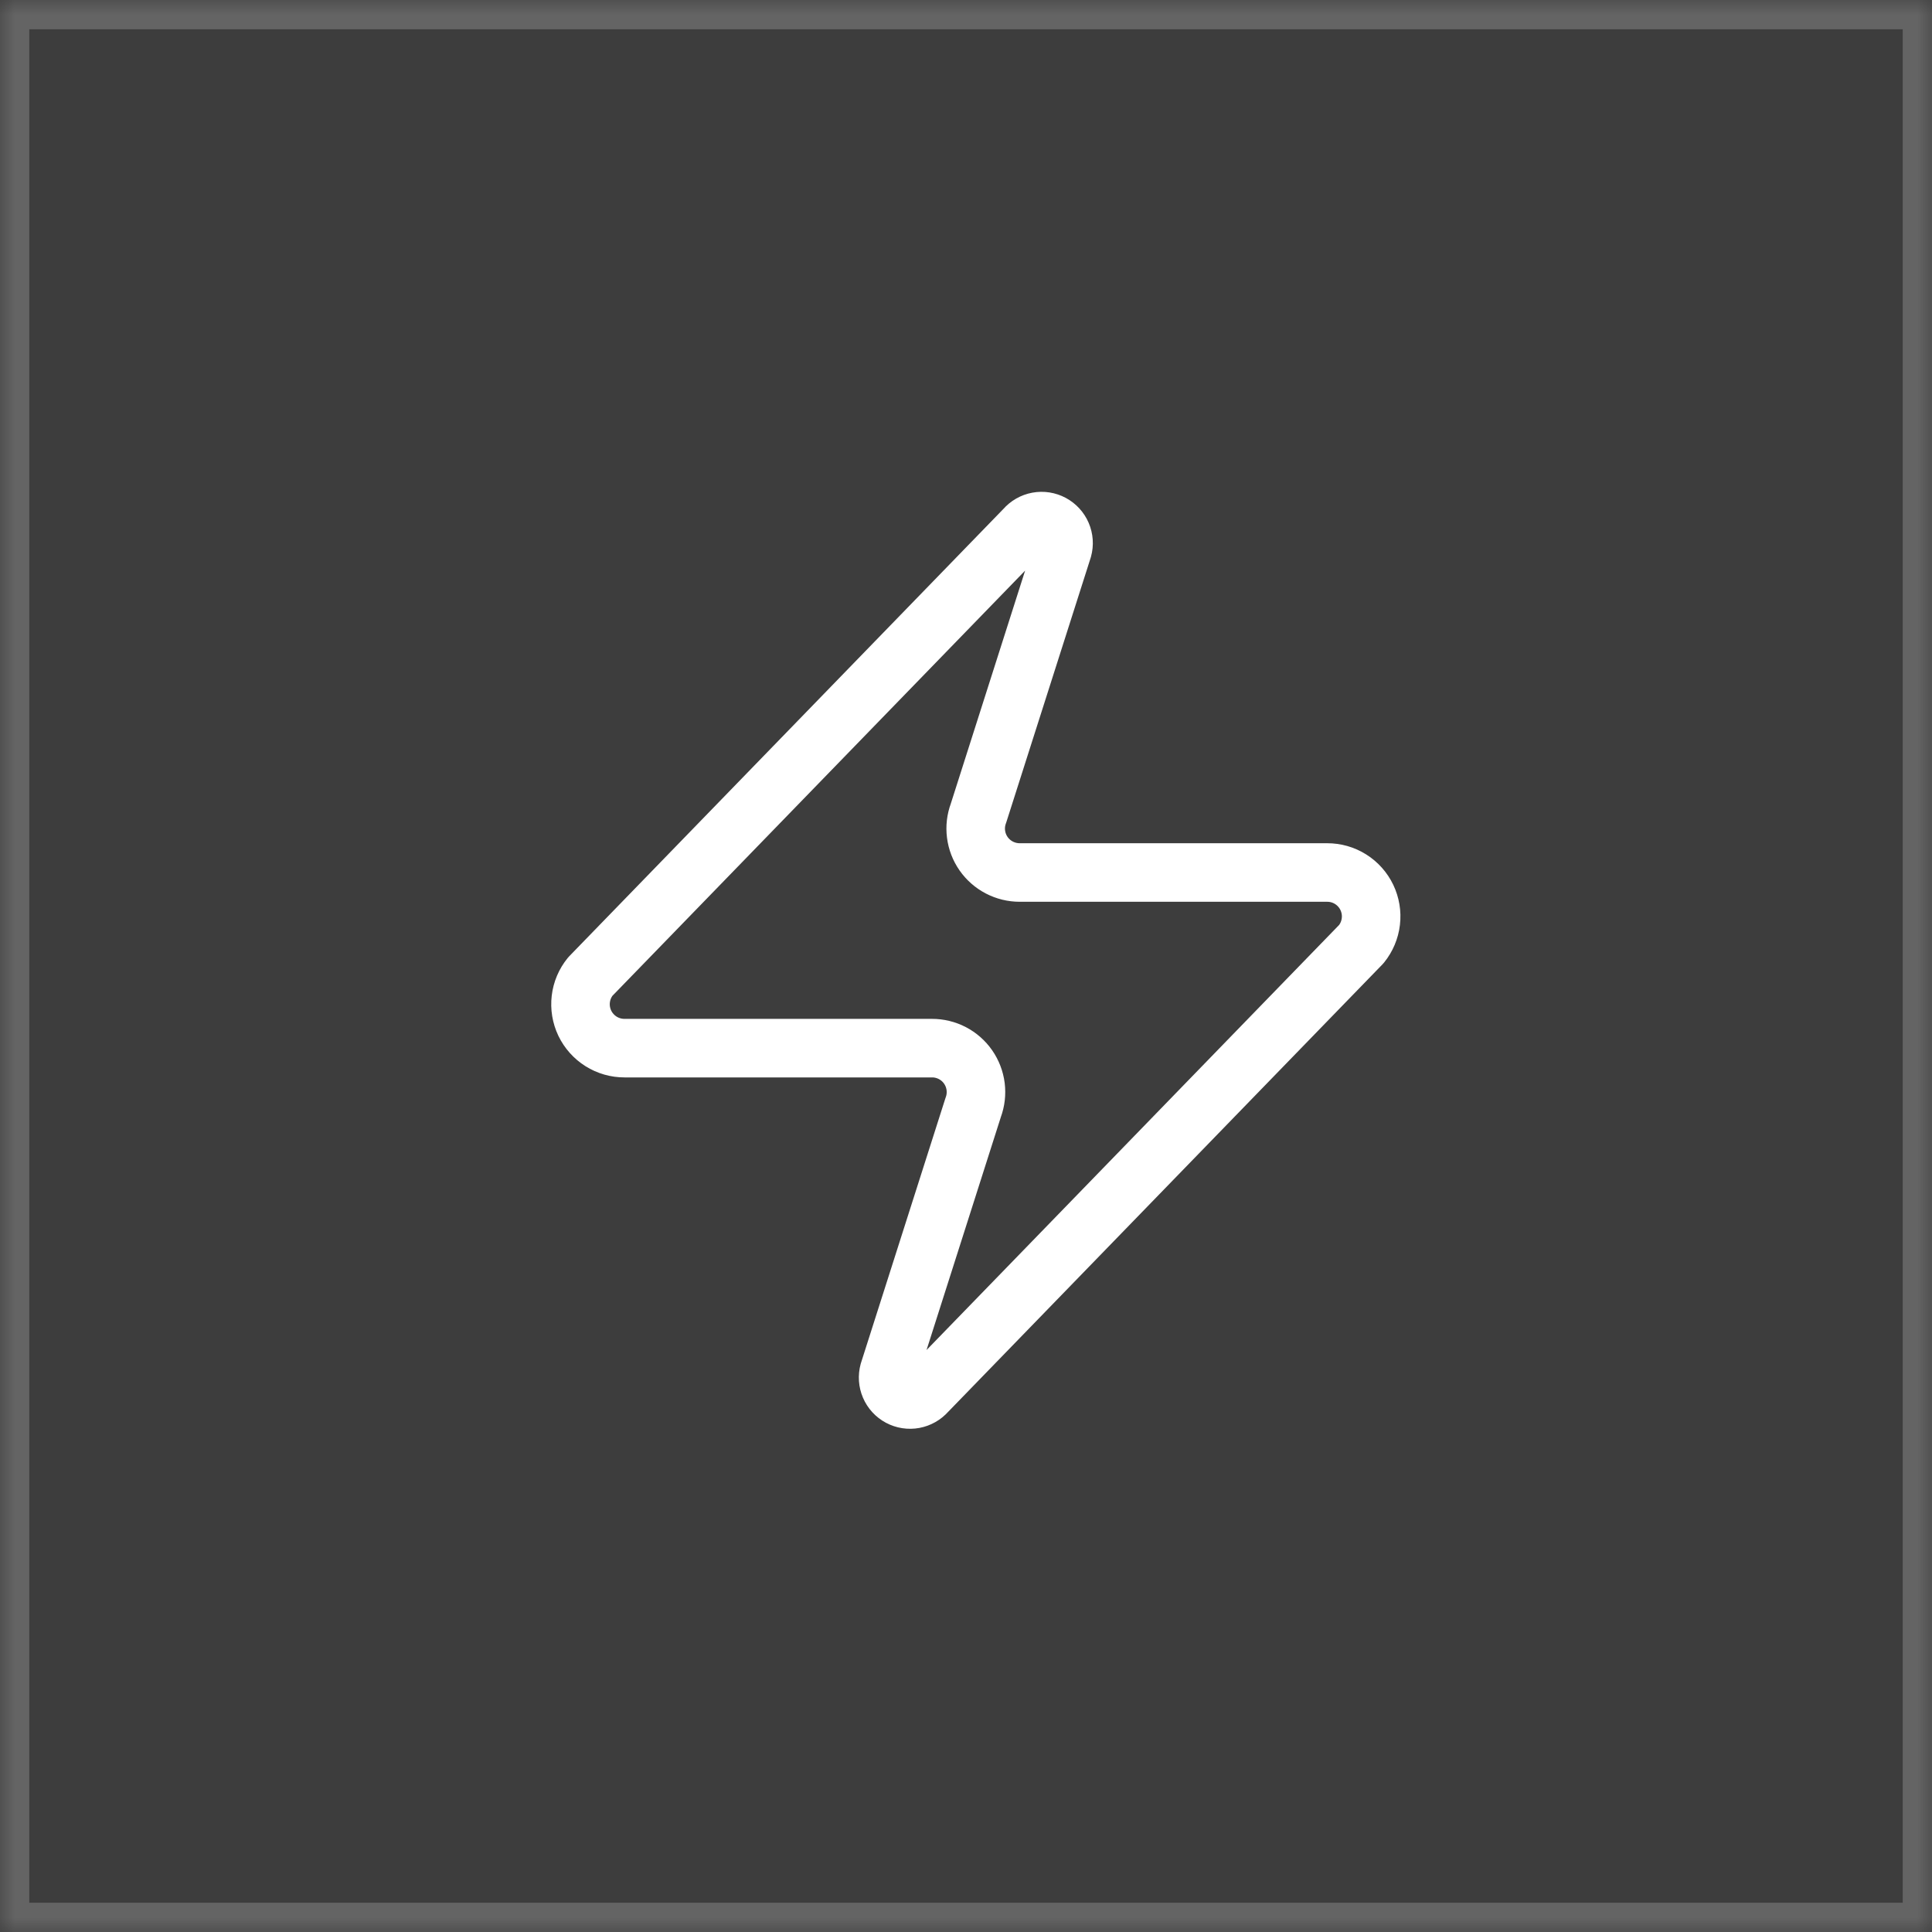
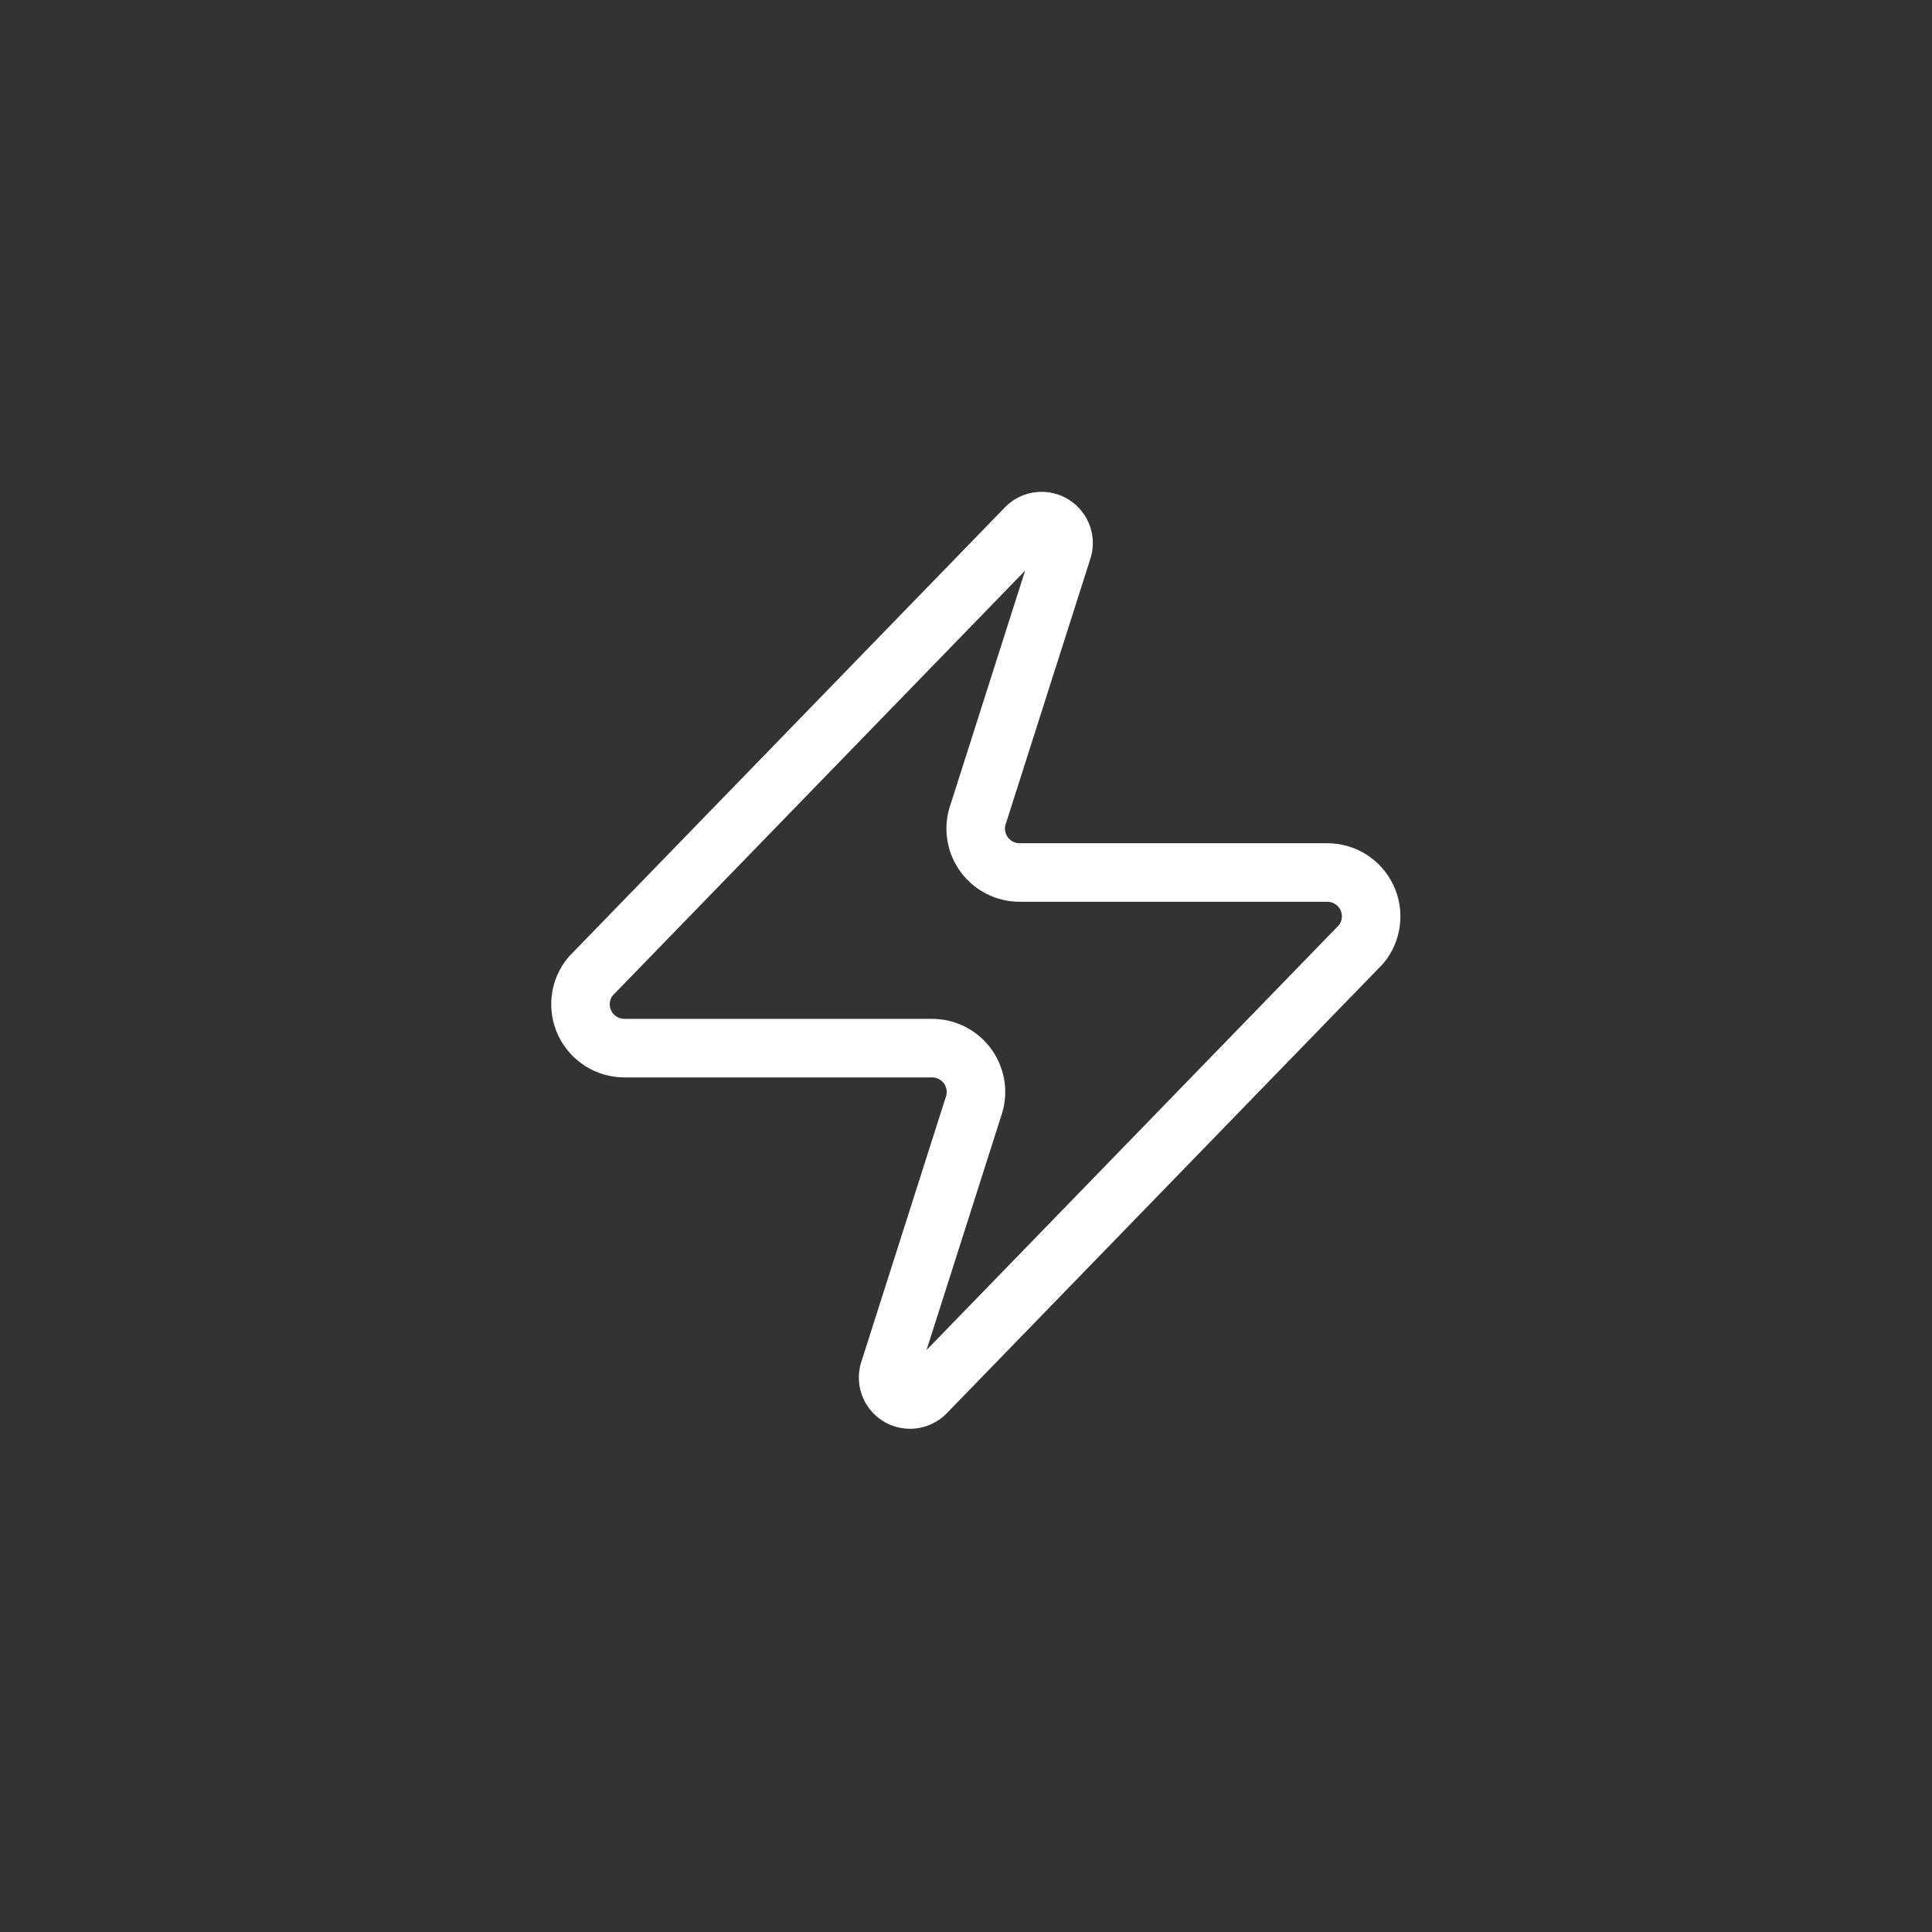
<svg xmlns="http://www.w3.org/2000/svg" width="66" height="66" viewBox="0 0 66 66" fill="none">
  <rect x="0" y="0" width="66" height="66" fill="#333333" stroke="none" />
  <mask id="path-1-inside-1_2184_53612" fill="white">
-     <path d="M0 0H66V66H0V0Z" />
-   </mask>
-   <path d="M0 0H66V66H0V0Z" fill="white" fill-opacity="0.05" />
-   <path d="M0 0V-1H-1V0H0ZM66 0H67V-1H66V0ZM66 66V67H67V66H66ZM0 66H-1V67H0V66ZM0 0V1H66V0V-1H0V0ZM66 0H65V66H66H67V0H66ZM66 66V65H0V66V67H66V66ZM0 66H1V0H0H-1V66H0Z" fill="white" fill-opacity="0.2" mask="url(#path-1-inside-1_2184_53612)" />
+     </mask>
  <path d="M21.336 35.806C21.052 35.807 20.773 35.727 20.533 35.576C20.293 35.425 20.1 35.209 19.977 34.953C19.855 34.697 19.808 34.411 19.841 34.13C19.874 33.848 19.987 33.581 20.166 33.361L35.016 18.061C35.127 17.932 35.279 17.845 35.446 17.814C35.613 17.783 35.786 17.81 35.936 17.89C36.086 17.971 36.205 18.099 36.272 18.256C36.339 18.412 36.351 18.587 36.306 18.751L33.426 27.781C33.341 28.008 33.312 28.252 33.343 28.493C33.373 28.734 33.461 28.964 33.6 29.163C33.739 29.362 33.923 29.524 34.139 29.636C34.354 29.748 34.593 29.806 34.836 29.806H45.336C45.62 29.805 45.898 29.884 46.138 30.035C46.379 30.186 46.571 30.402 46.694 30.658C46.816 30.914 46.864 31.2 46.83 31.482C46.797 31.764 46.684 32.03 46.506 32.251L31.656 47.551C31.544 47.679 31.392 47.766 31.225 47.797C31.058 47.828 30.885 47.801 30.735 47.721C30.585 47.641 30.467 47.512 30.4 47.355C30.333 47.199 30.321 47.025 30.366 46.861L33.246 37.831C33.331 37.603 33.359 37.359 33.329 37.118C33.298 36.877 33.21 36.648 33.072 36.449C32.933 36.249 32.748 36.087 32.533 35.975C32.318 35.863 32.078 35.805 31.836 35.806H21.336Z" stroke="white" stroke-width="2" stroke-linecap="round" stroke-linejoin="round" />
</svg>